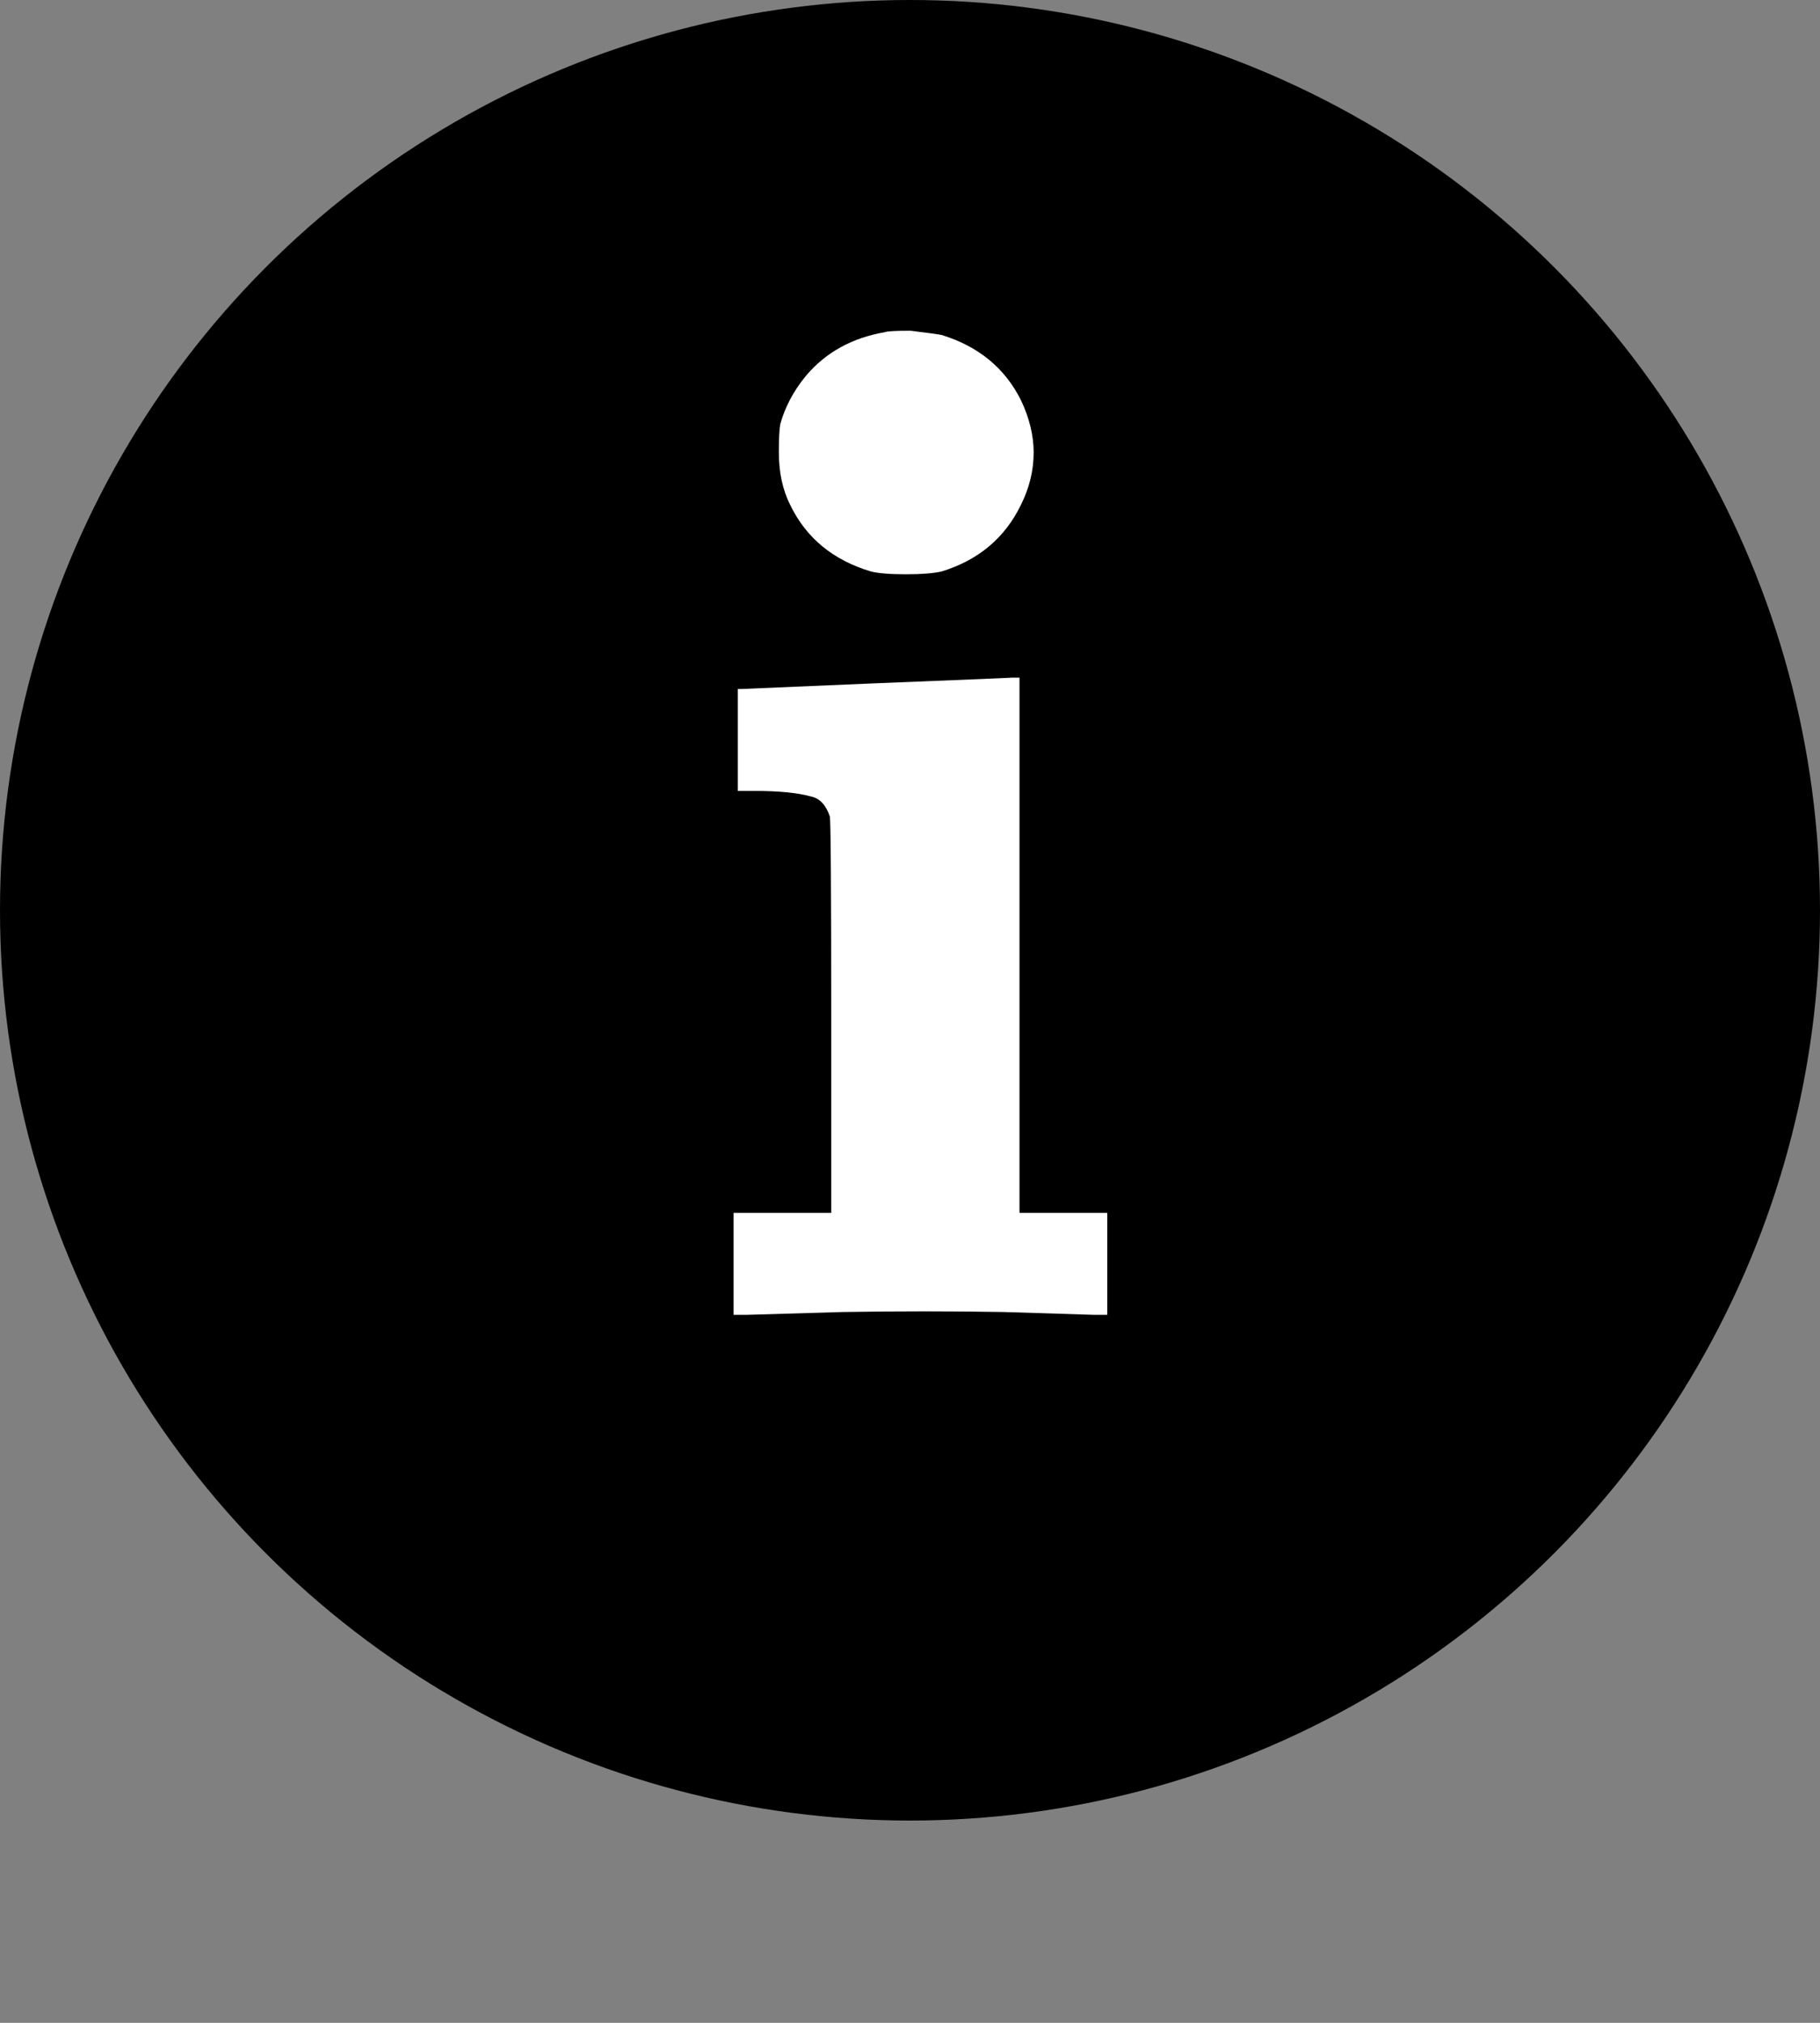
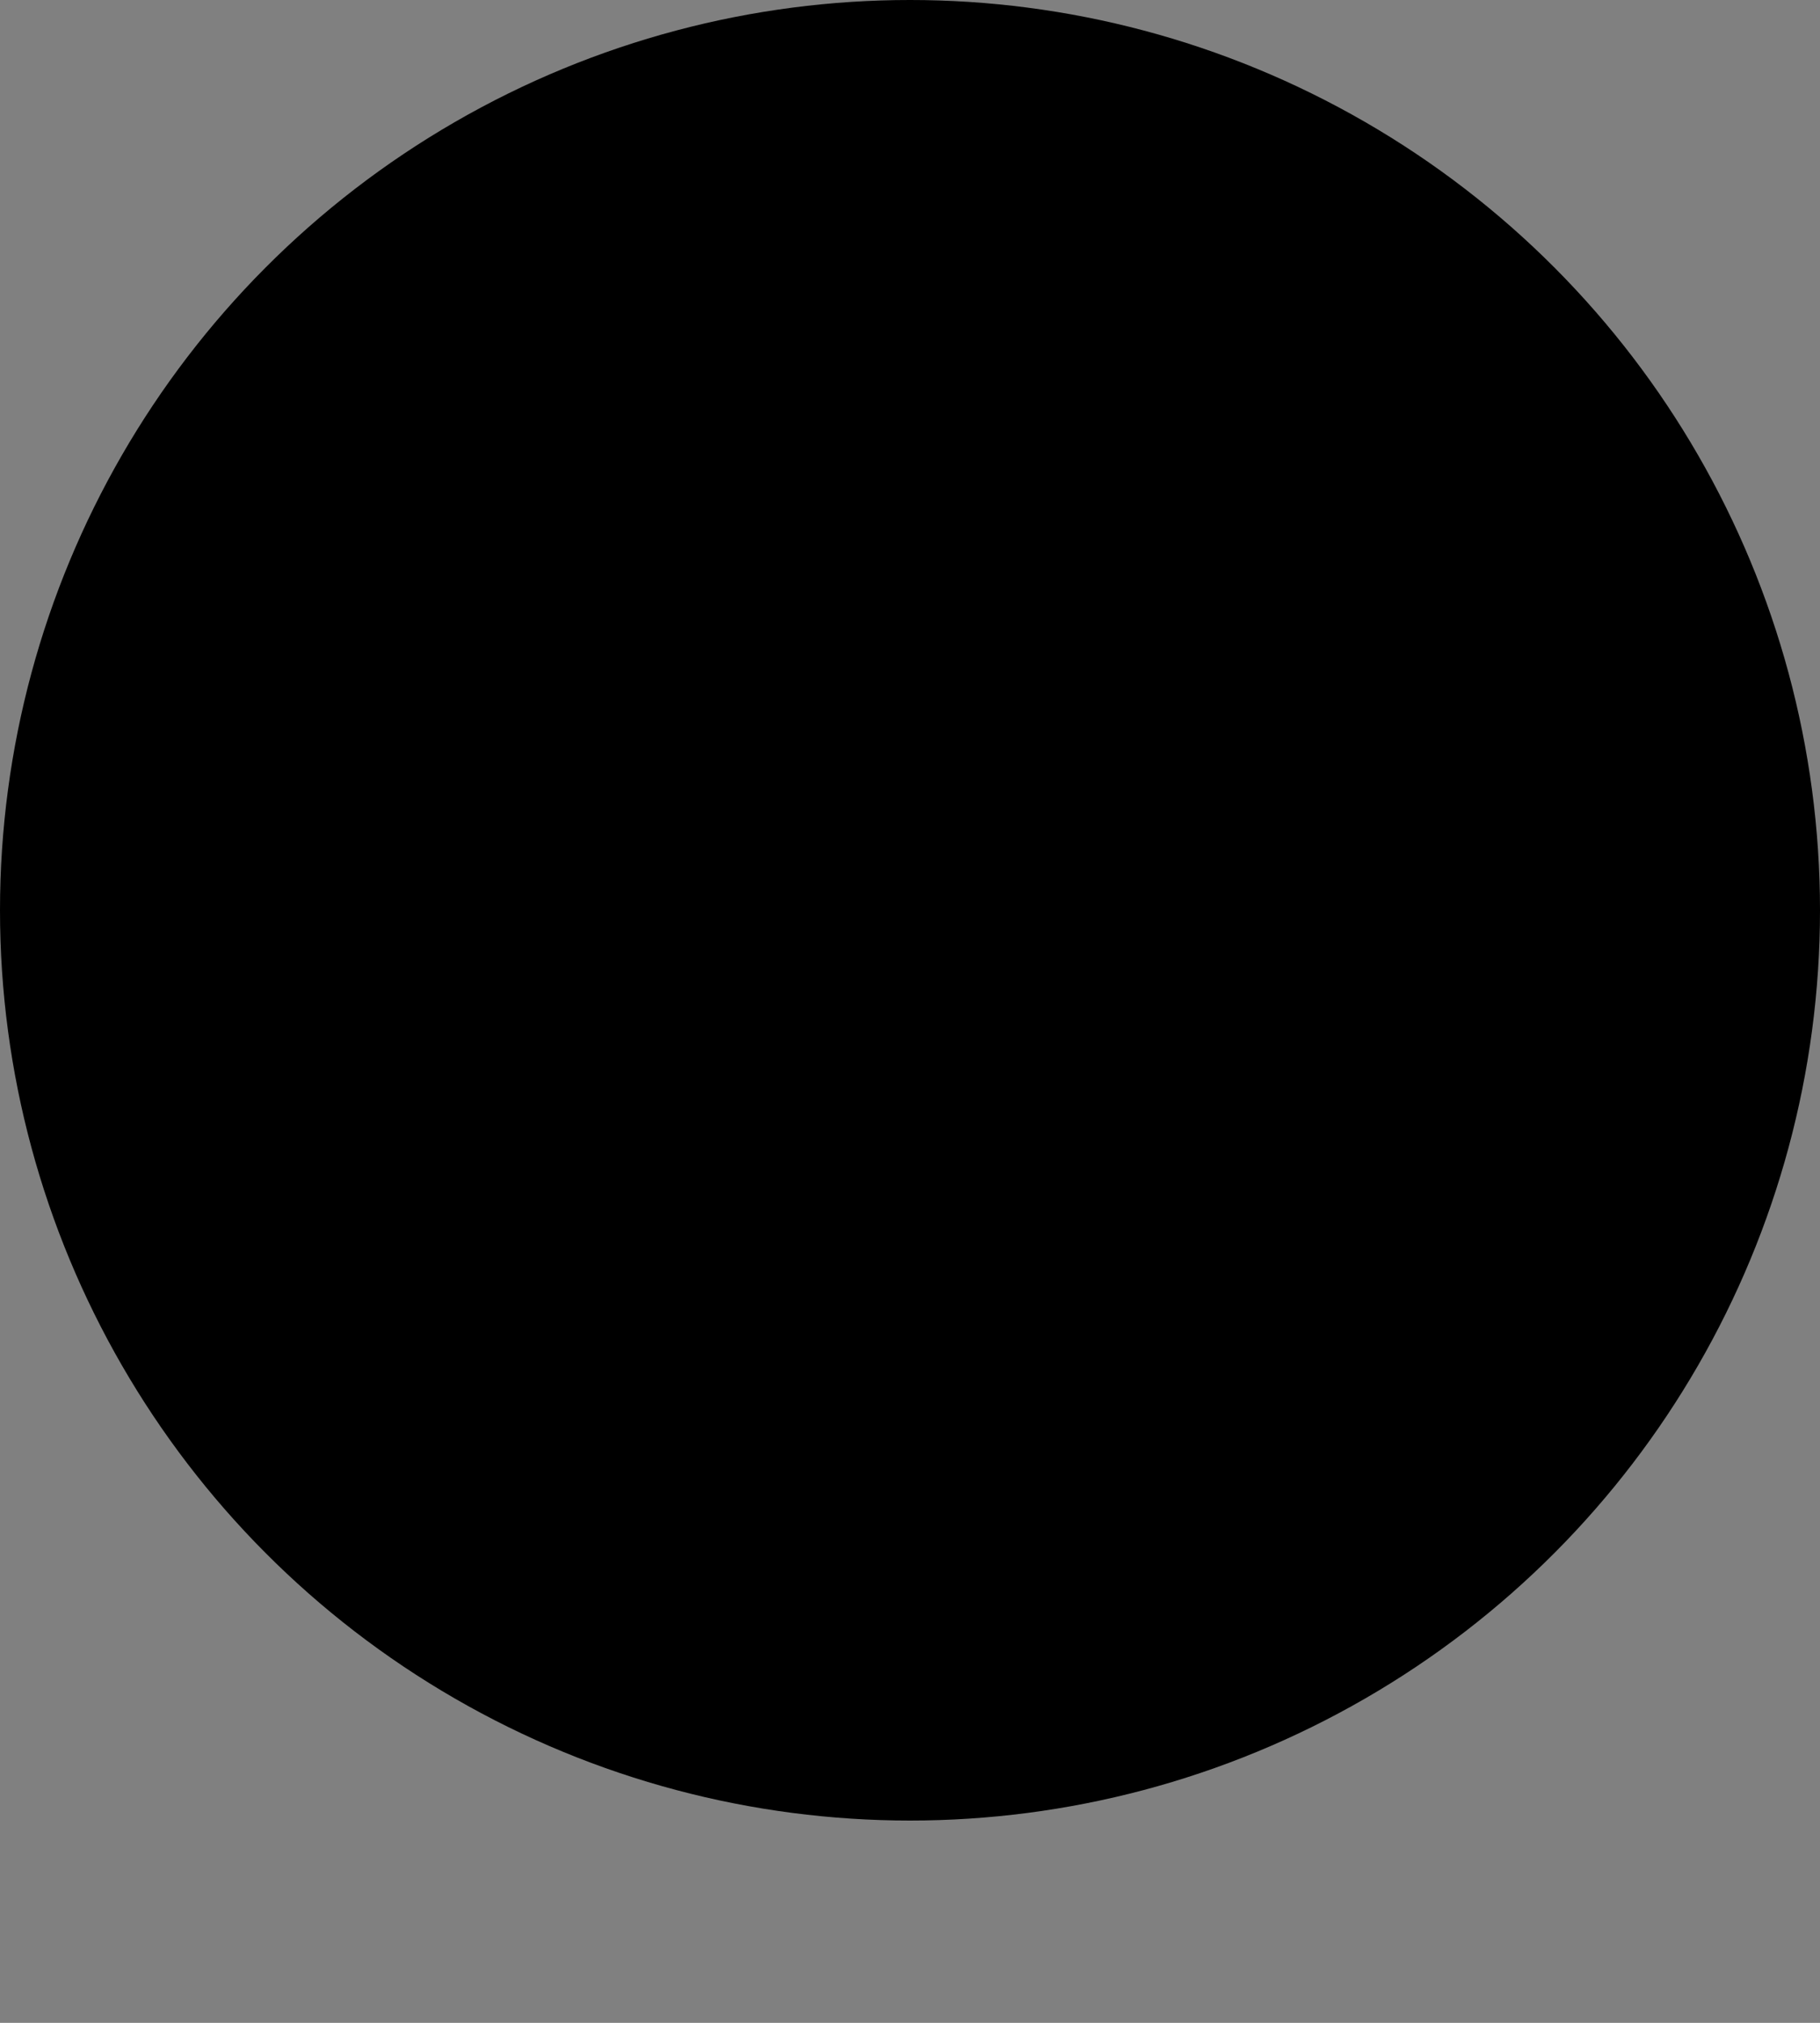
<svg xmlns="http://www.w3.org/2000/svg" width="18" height="20" viewBox="0 0 18 20" fill="none">
  <rect x="0" y="0" width="18" height="20" fill="#808080" stroke="none" />
  <circle cx="9" cy="9" r="9" fill="black" />
-   <path d="M8.753 3.284C8.771 3.275 8.855 3.27 9.005 3.27C9.163 3.289 9.266 3.303 9.313 3.312C9.677 3.424 9.938 3.639 10.097 3.956C10.181 4.133 10.223 4.306 10.223 4.474C10.223 4.651 10.181 4.824 10.097 4.992C9.938 5.319 9.677 5.538 9.313 5.65C9.229 5.669 9.112 5.678 8.963 5.678C8.804 5.678 8.687 5.669 8.613 5.65C8.239 5.538 7.973 5.319 7.815 4.992C7.74 4.843 7.703 4.67 7.703 4.474C7.703 4.343 7.707 4.25 7.717 4.194C7.763 4.026 7.847 3.867 7.969 3.718C8.165 3.485 8.426 3.34 8.753 3.284ZM8.655 6.756C9.588 6.719 10.036 6.7 9.999 6.7H10.083V9.346V11.992H10.517H10.951V12.496V13H10.825L9.929 12.972C9.415 12.963 8.883 12.963 8.333 12.972L7.381 13H7.255V12.496V11.992H7.745H8.221V10.074C8.221 8.777 8.216 8.109 8.207 8.072C8.169 7.96 8.109 7.895 8.025 7.876C7.894 7.839 7.707 7.82 7.465 7.82H7.297V7.316V6.812H7.339L8.655 6.756Z" fill="white" />
</svg>